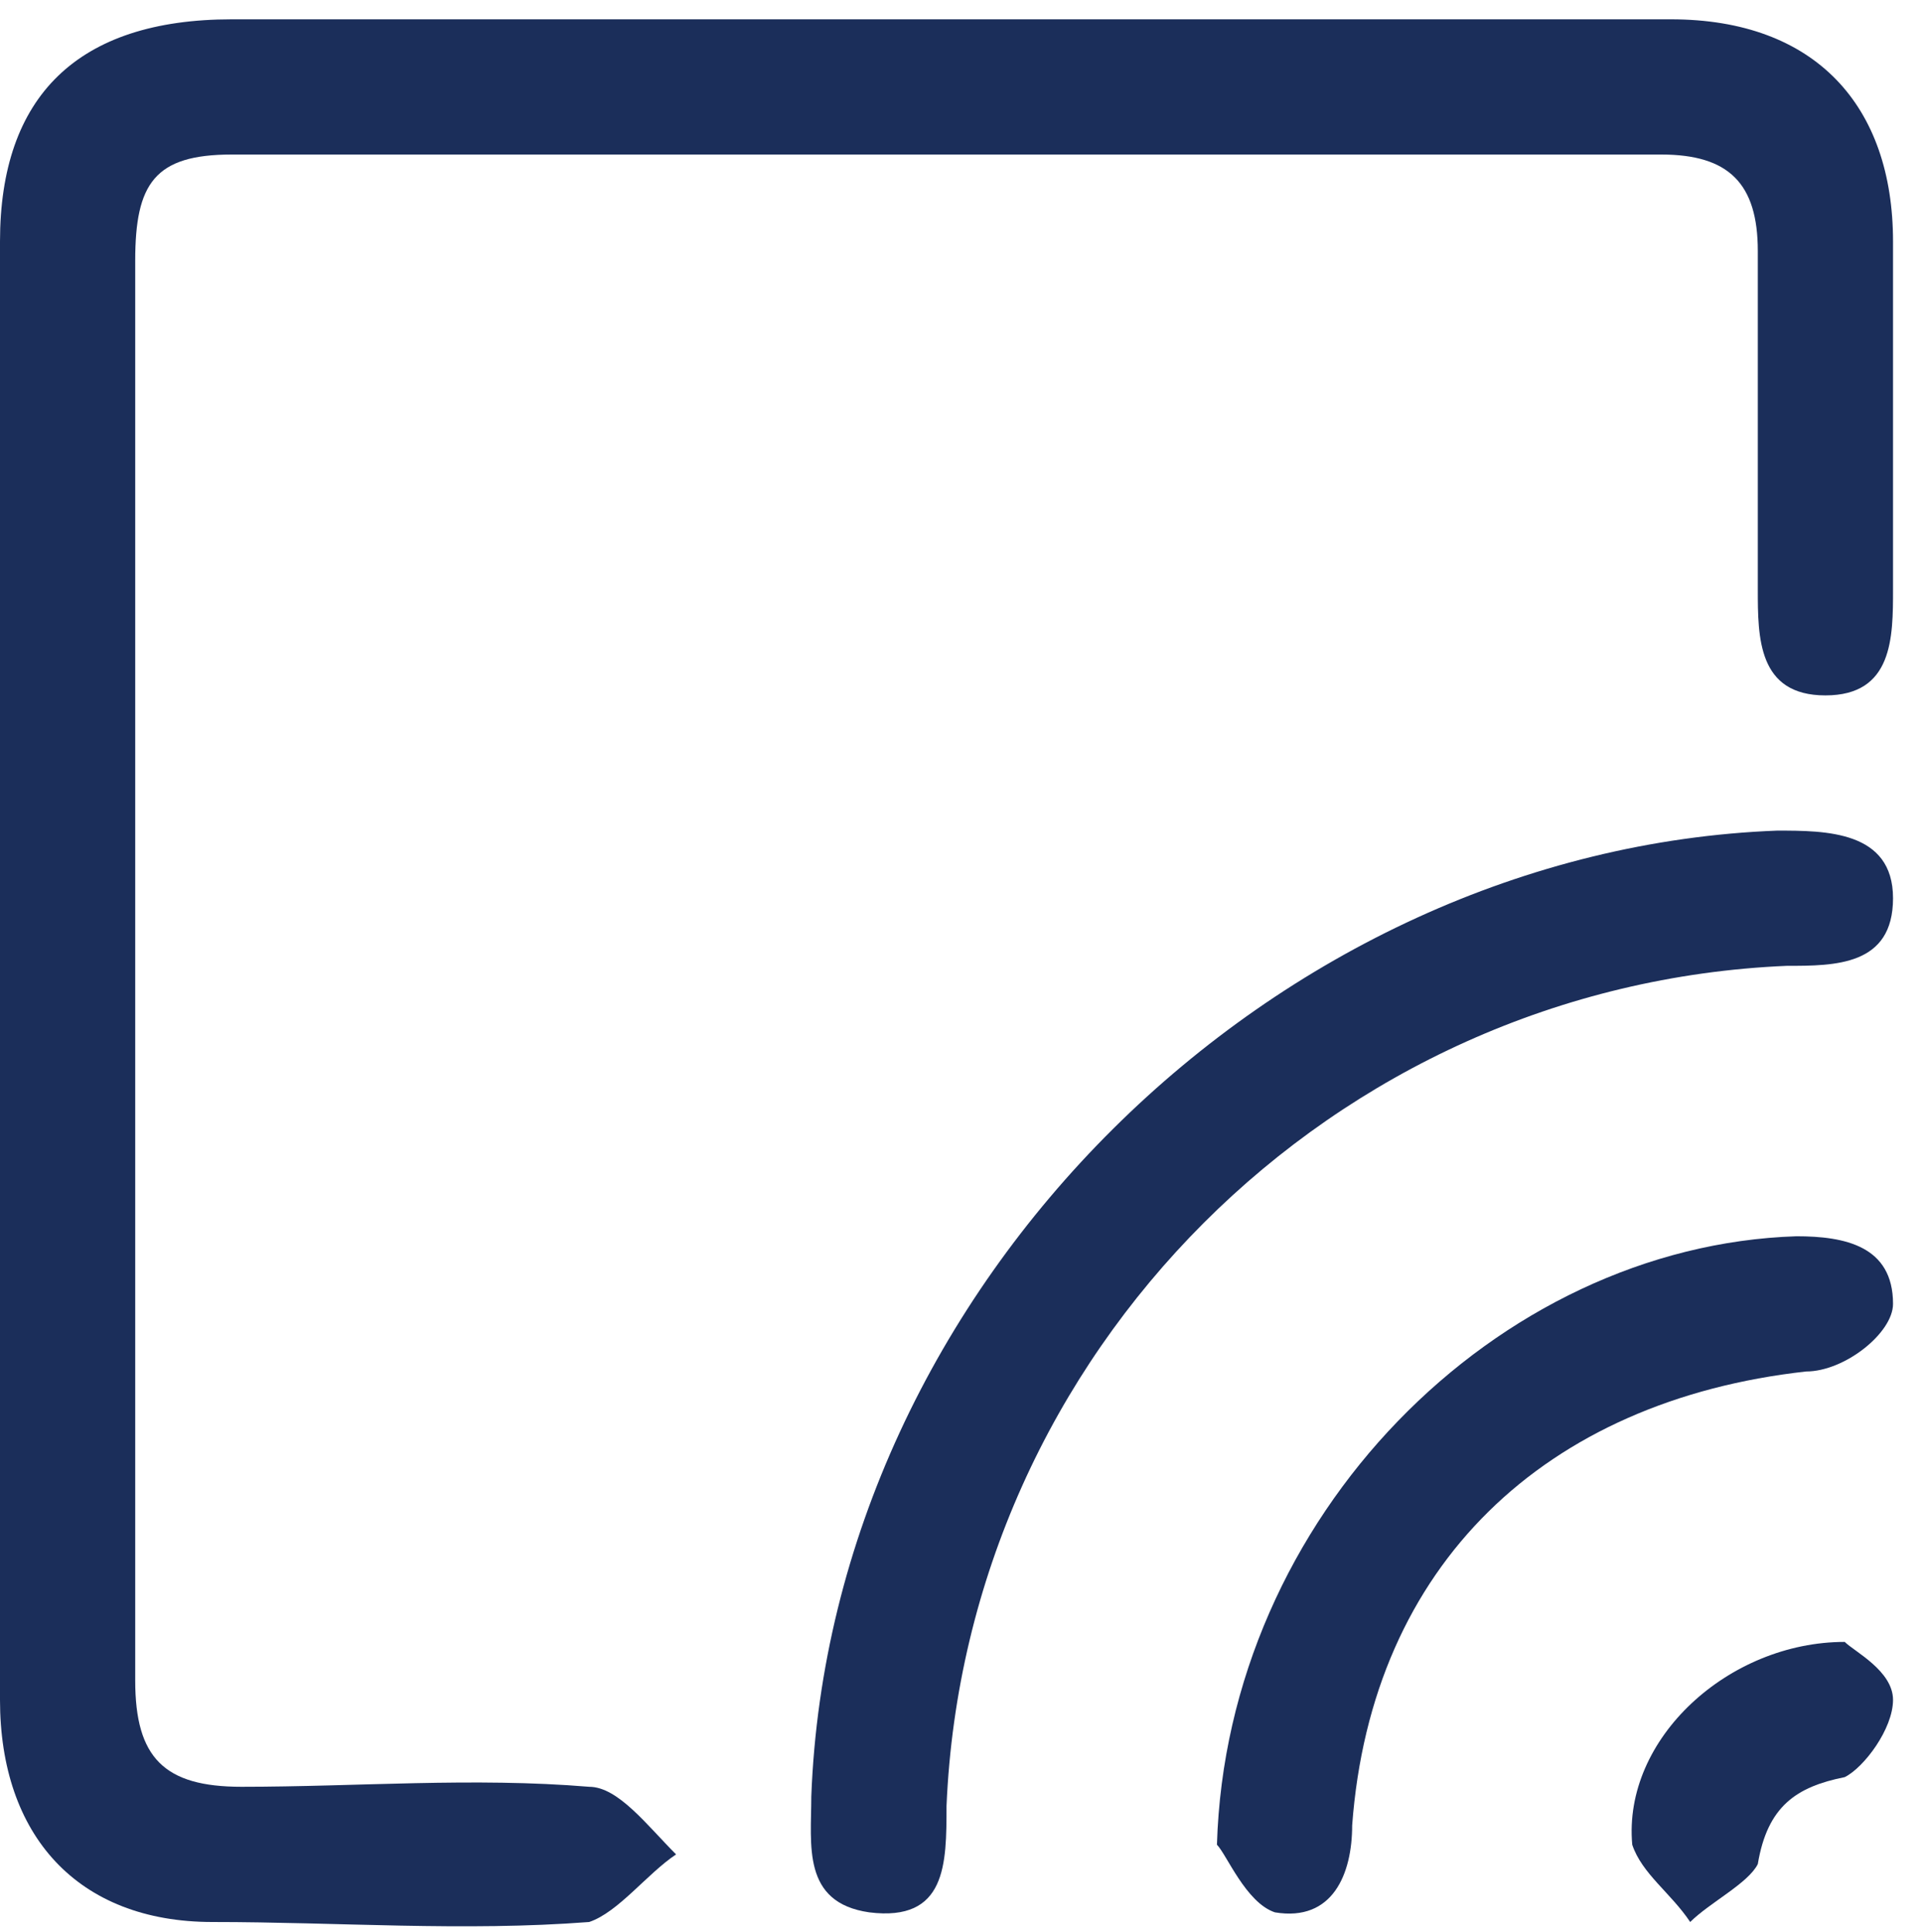
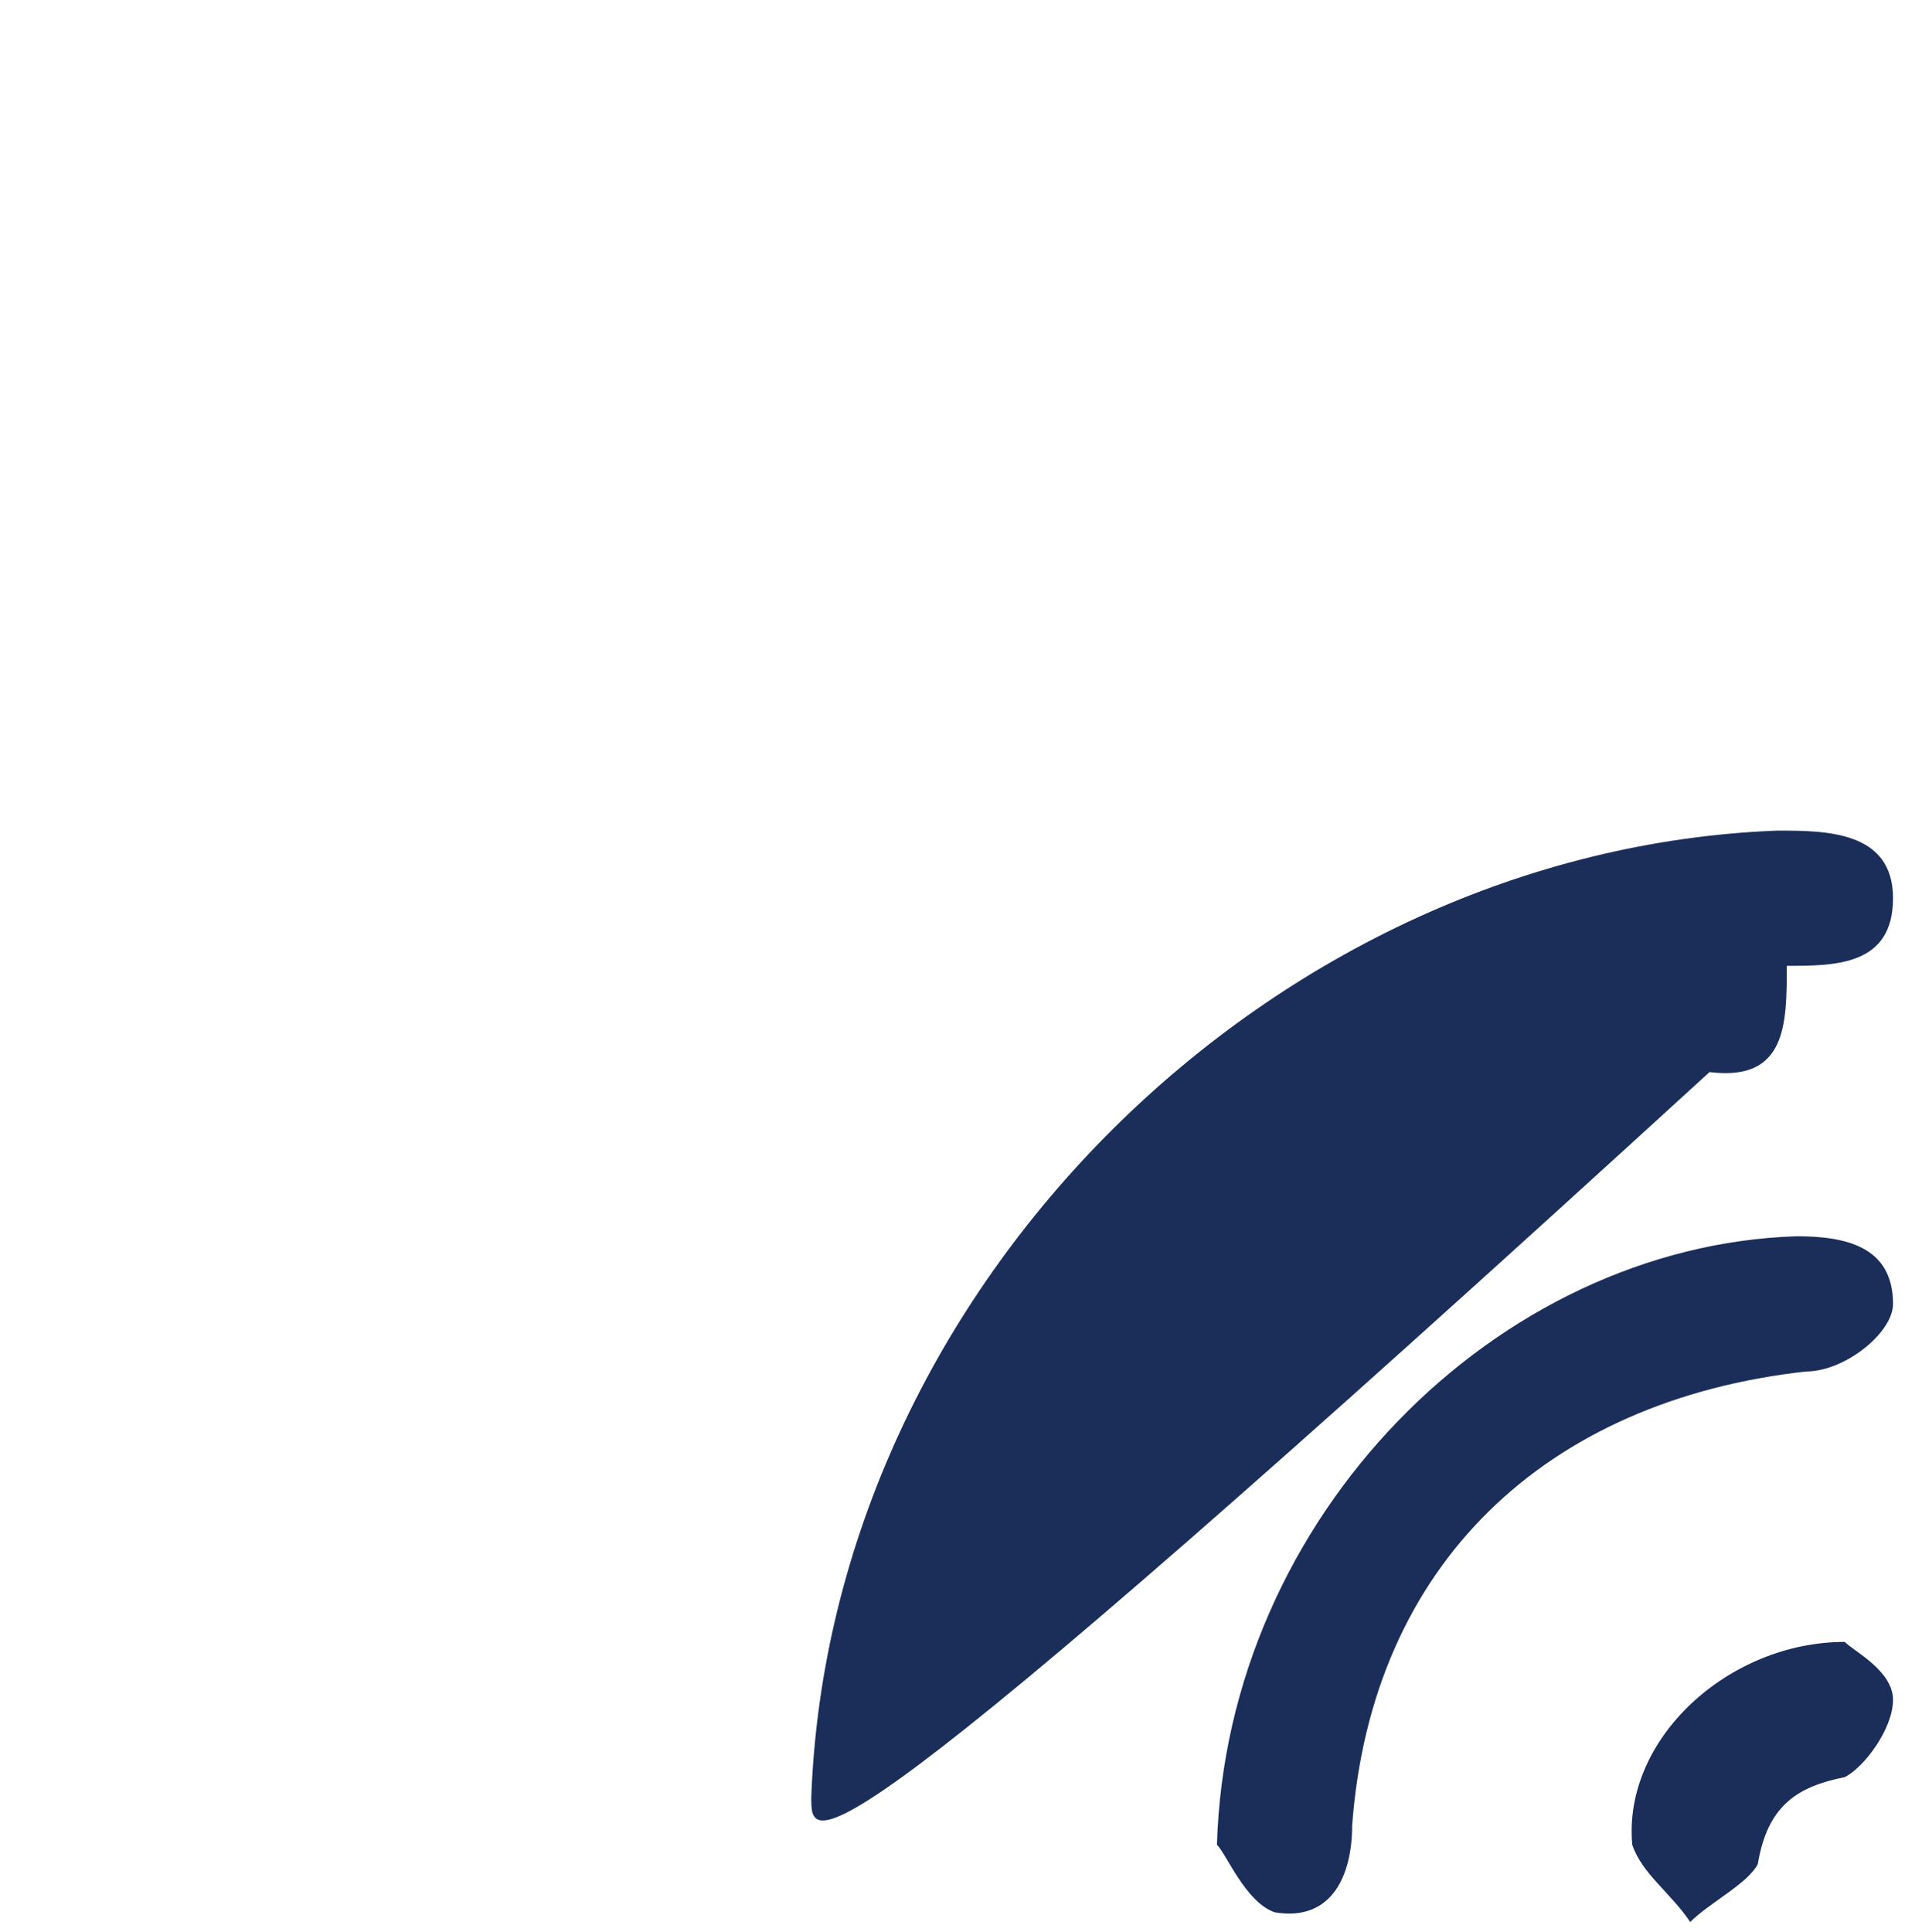
<svg xmlns="http://www.w3.org/2000/svg" version="1.1" id="Layer_1" x="0px" y="0px" viewBox="0 0 19.9 20" enable-background="new 0 0 19.9 20" xml:space="preserve">
  <g id="J9pZRy_1_">
    <g>
-       <path fill="#1B2E5A" d="M0,10c0-2.5,0-5,0-7.5C0,1,0.8,0.2,2.4,0.2c5,0,9.9,0,14.9,0c1.5,0,2.3,0.9,2.3,2.3c0,1.2,0,2.4,0,3.6    c0,0.5,0,1.1-0.7,1.1c-0.7,0-0.7-0.6-0.7-1.1c0-1.2,0-2.3,0-3.5c0-0.7-0.3-1-1-1c-4.9,0-9.9,0-14.8,0c-0.8,0-1,0.3-1,1.1    c0,4.9,0,9.8,0,14.7c0,0.8,0.3,1.1,1.1,1.1c1.2,0,2.4-0.1,3.6,0c0.3,0,0.6,0.4,0.9,0.7c-0.3,0.2-0.6,0.6-0.9,0.7    c-1.3,0.1-2.6,0-3.9,0c-1.4,0-2.2-0.9-2.2-2.3C0,15,0,12.5,0,10z" />
-       <path fill="#1B2E5A" d="M8.4,18.6c0.2-5.3,4.8-9.8,10-10c0.5,0,1.2,0,1.2,0.7c0,0.7-0.6,0.7-1.1,0.7c-4.7,0.2-8.5,4-8.7,8.7    c0,0.6,0,1.2-0.8,1.1C8.3,19.7,8.4,19.1,8.4,18.6z" />
+       <path fill="#1B2E5A" d="M8.4,18.6c0.2-5.3,4.8-9.8,10-10c0.5,0,1.2,0,1.2,0.7c0,0.7-0.6,0.7-1.1,0.7c0,0.6,0,1.2-0.8,1.1C8.3,19.7,8.4,19.1,8.4,18.6z" />
      <path fill="#1B2E5A" d="M12.6,19.1c0.1-3.4,2.9-6.2,6-6.3c0.5,0,1,0.1,1,0.7c0,0.3-0.5,0.7-0.9,0.7c-2.7,0.3-4.5,2-4.7,4.7    c0,0.5-0.2,1-0.8,0.9C12.9,19.7,12.7,19.2,12.6,19.1z" />
      <path fill="#1B2E5A" d="M19.1,17c0.1,0.1,0.5,0.3,0.5,0.6c0,0.3-0.3,0.7-0.5,0.8c-0.5,0.1-0.8,0.3-0.9,0.9    c-0.1,0.2-0.5,0.4-0.7,0.6c-0.2-0.3-0.5-0.5-0.6-0.8C16.8,18,17.9,17,19.1,17z" />
    </g>
  </g>
</svg>